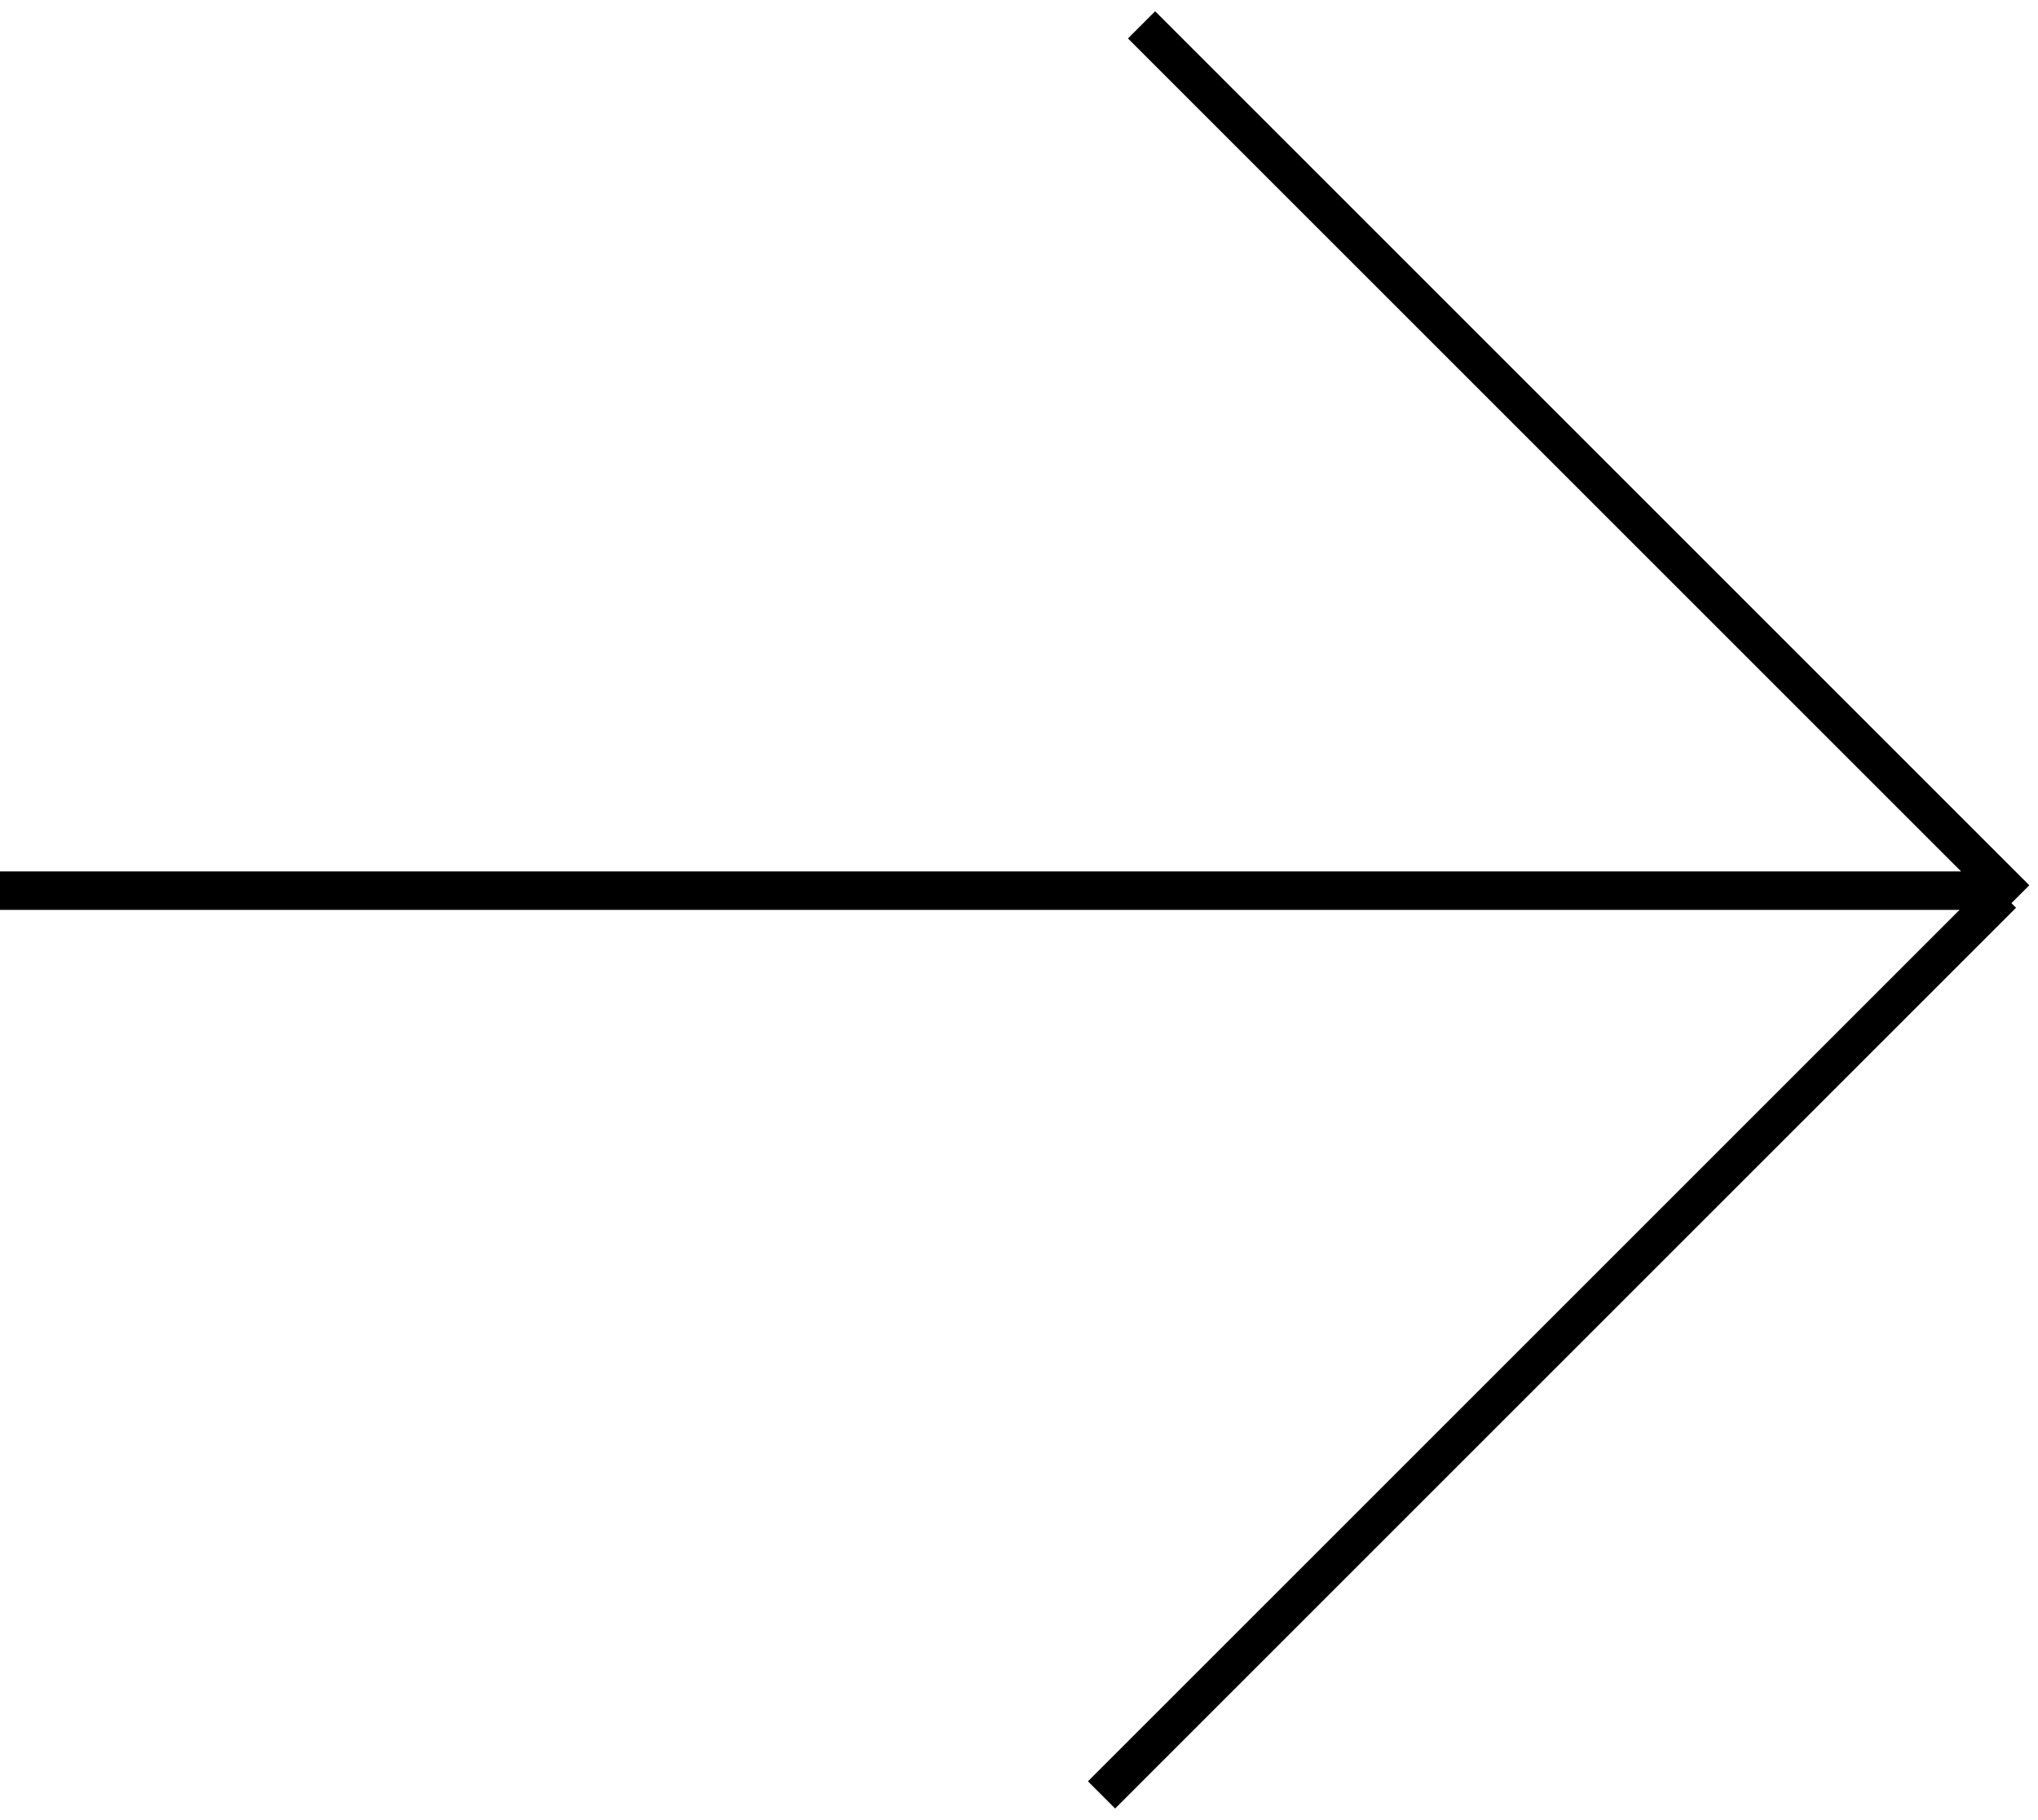
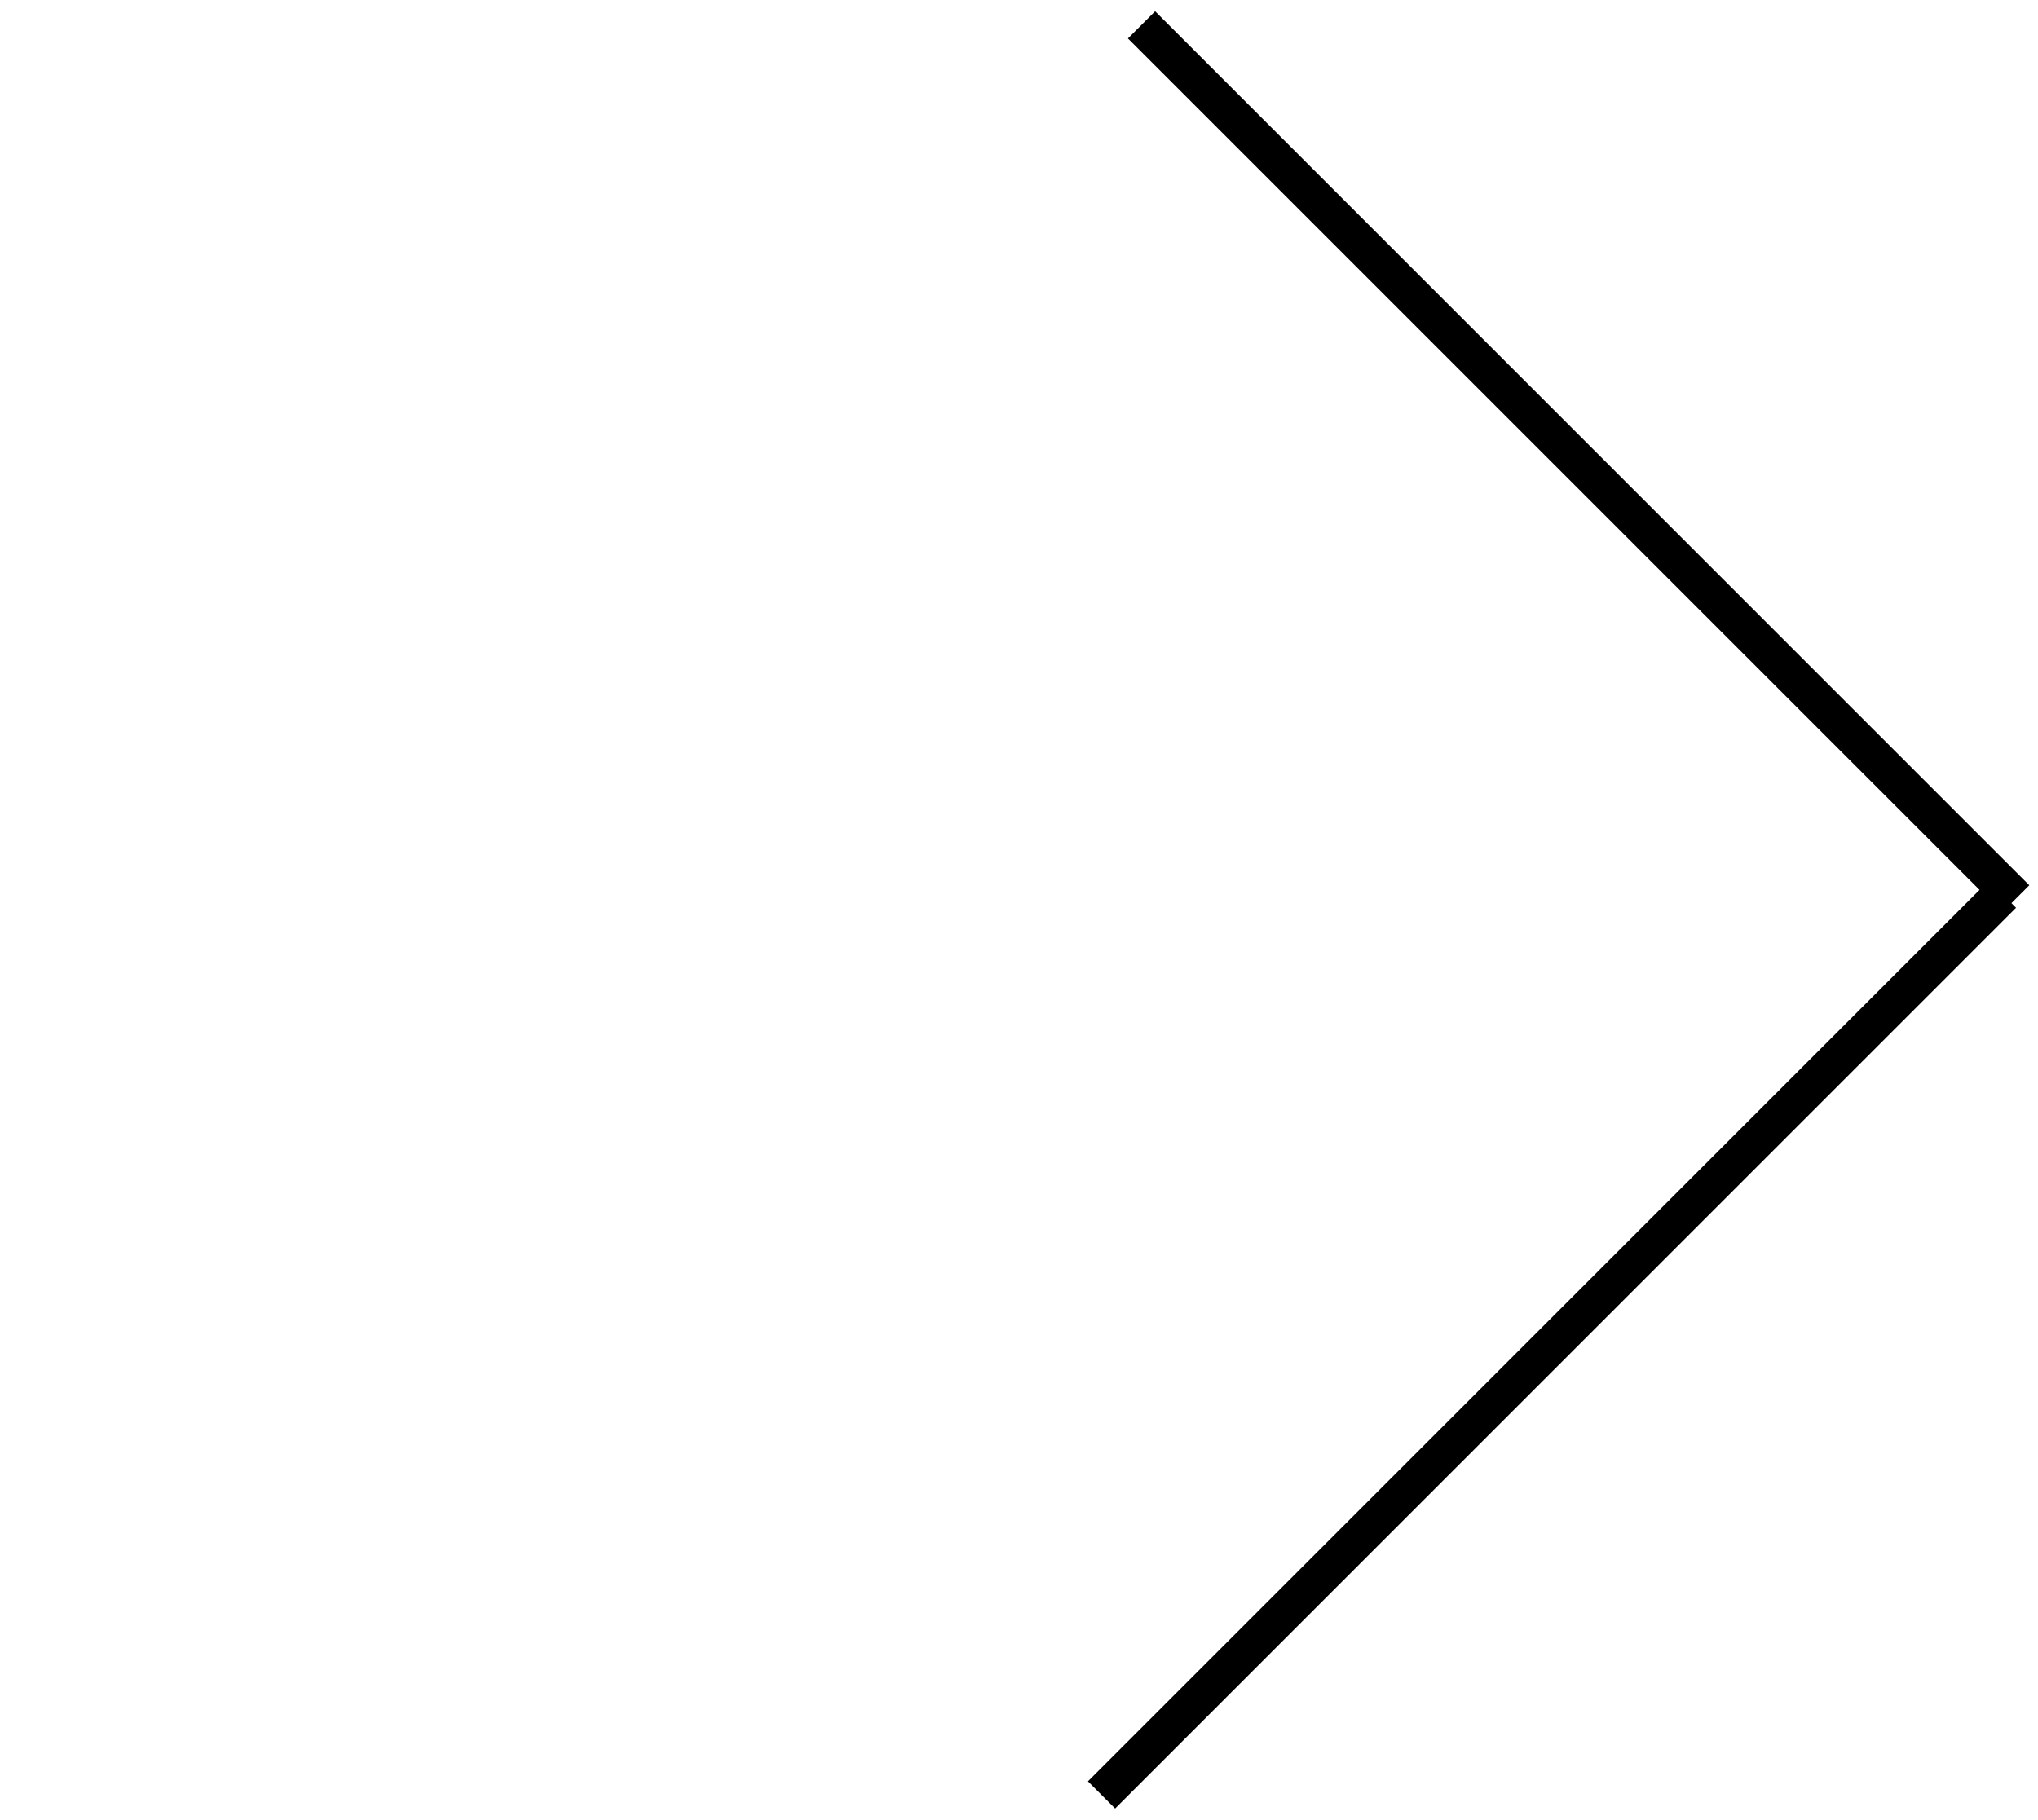
<svg xmlns="http://www.w3.org/2000/svg" width="159" height="142" viewBox="0 0 159 142" fill="none">
-   <line x1="-1.31134e-07" y1="69.5" x2="156" y2="69.5" stroke="black" stroke-width="3" />
  <path d="M87 139L155.165 70.835" stroke="black" stroke-width="3" stroke-linecap="square" />
  <line x1="89.061" y1="1.939" x2="157.261" y2="70.14" stroke="black" stroke-width="3" />
</svg>